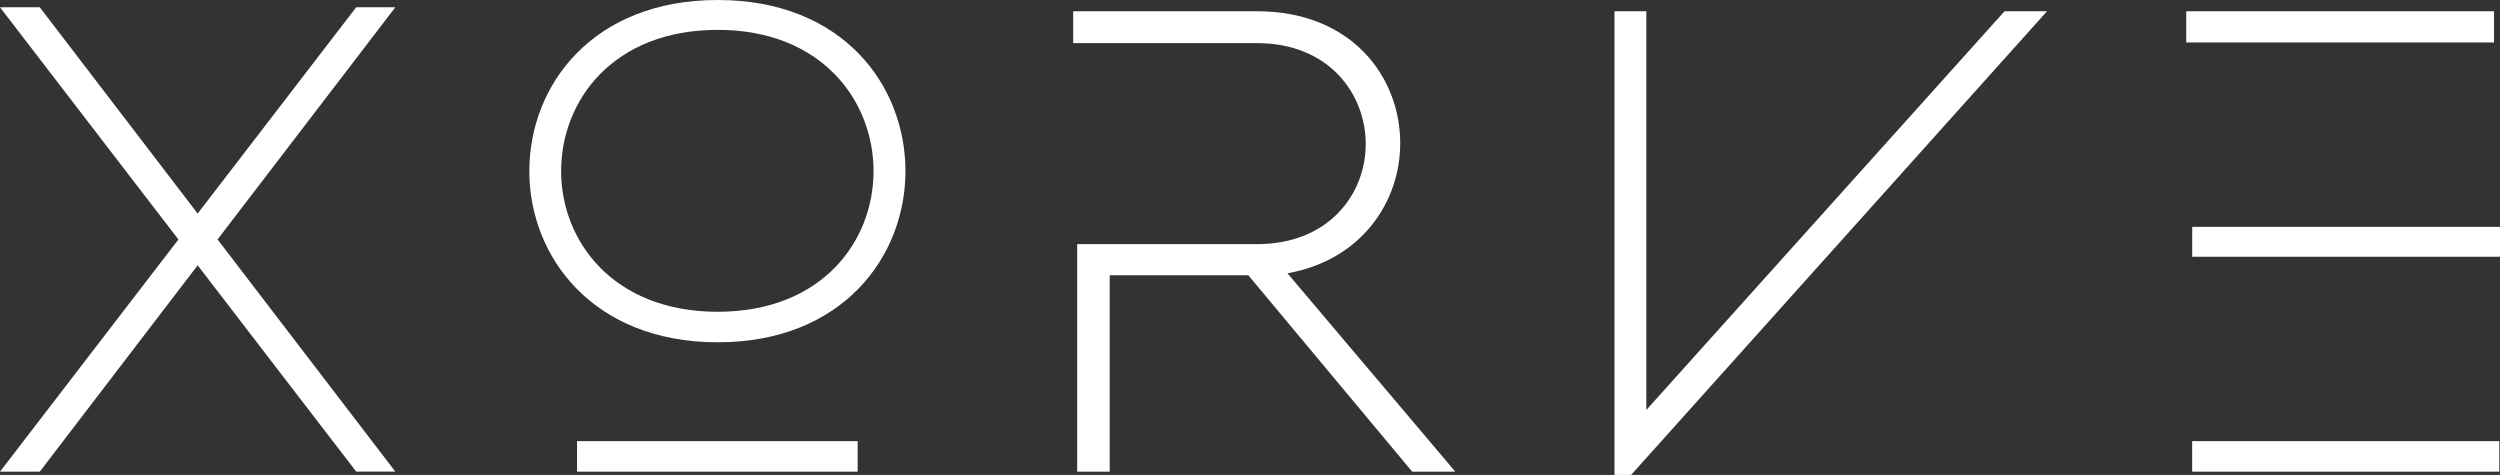
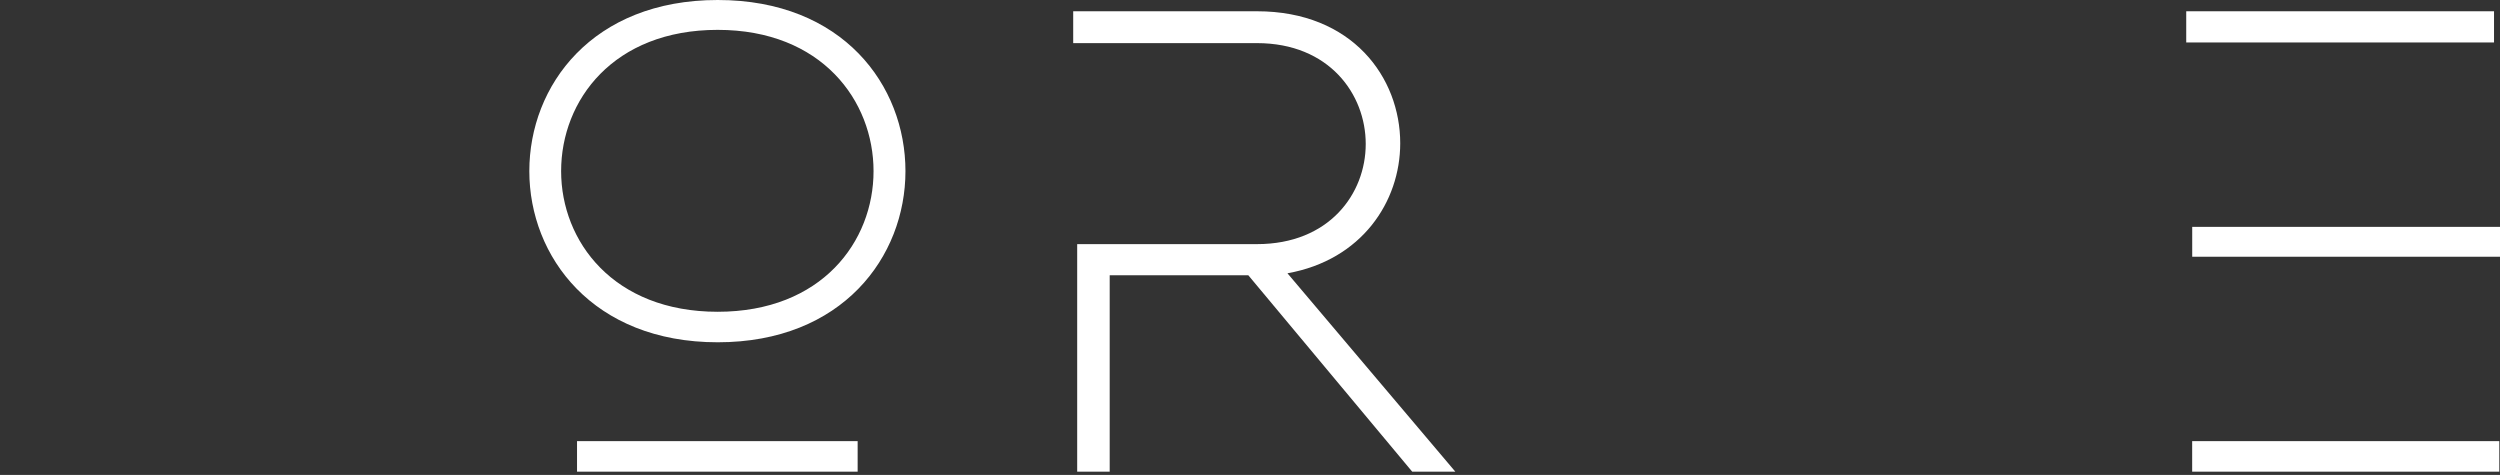
<svg xmlns="http://www.w3.org/2000/svg" id="Layer_2" data-name="Layer 2" viewBox="0 0 463.8 88.11">
  <rect x="0" y="0" width="463.8" height="88.11" fill="#333333" stroke="none" />
  <defs>
    <style>
      .cls-1 {
        fill: #fff;
      }
    </style>
  </defs>
  <g id="Layer_1-2" data-name="Layer 1">
    <g>
-       <path class="cls-1" d="M7.38,87.5H0l33.1-43.07L0,1.35h7.38l29.29,38.27L66.08,1.35h7.26l-32.98,43.07,32.98,43.07h-7.26l-29.41-38.27L7.38,87.5Z" />
      <path class="cls-1" d="M98.2,31.75c0-15.88,11.69-31.75,34.95-31.75s34.83,15.88,34.83,31.75-11.69,31.75-34.83,31.75-34.95-15.87-34.95-31.75ZM104.1,31.75c0,13.04,9.72,26.09,29.04,26.09s28.92-13.04,28.92-26.09-9.6-26.21-28.92-26.21-29.04,13.04-29.04,26.21ZM159.11,81.84v5.66h-52.06v-5.66h52.06Z" />
      <path class="cls-1" d="M199.84,45.29h33.35c13.41,0,20.18-9.35,20.18-18.58s-6.77-18.71-20.18-18.71h-34.09V2.09h34.09c17.72,0,26.58,12.31,26.58,24.49,0,10.83-7.14,21.66-20.92,24.12l31.14,36.8h-8l-30.4-36.43h-25.72v36.43h-6.03v-42.21Z" />
-       <path class="cls-1" d="M299.52,88.11V2.09h5.91v73.96L371.88,2.09h7.88l-77.16,86.02h-3.08Z" />
      <path class="cls-1" d="M462.69,7.88h-57.1V2.09h57.1v5.78ZM463.8,47.63h-57.1v-5.54h57.1v5.54ZM463.67,87.5h-56.98v-5.66h56.98v5.66Z" />
    </g>
  </g>
</svg>